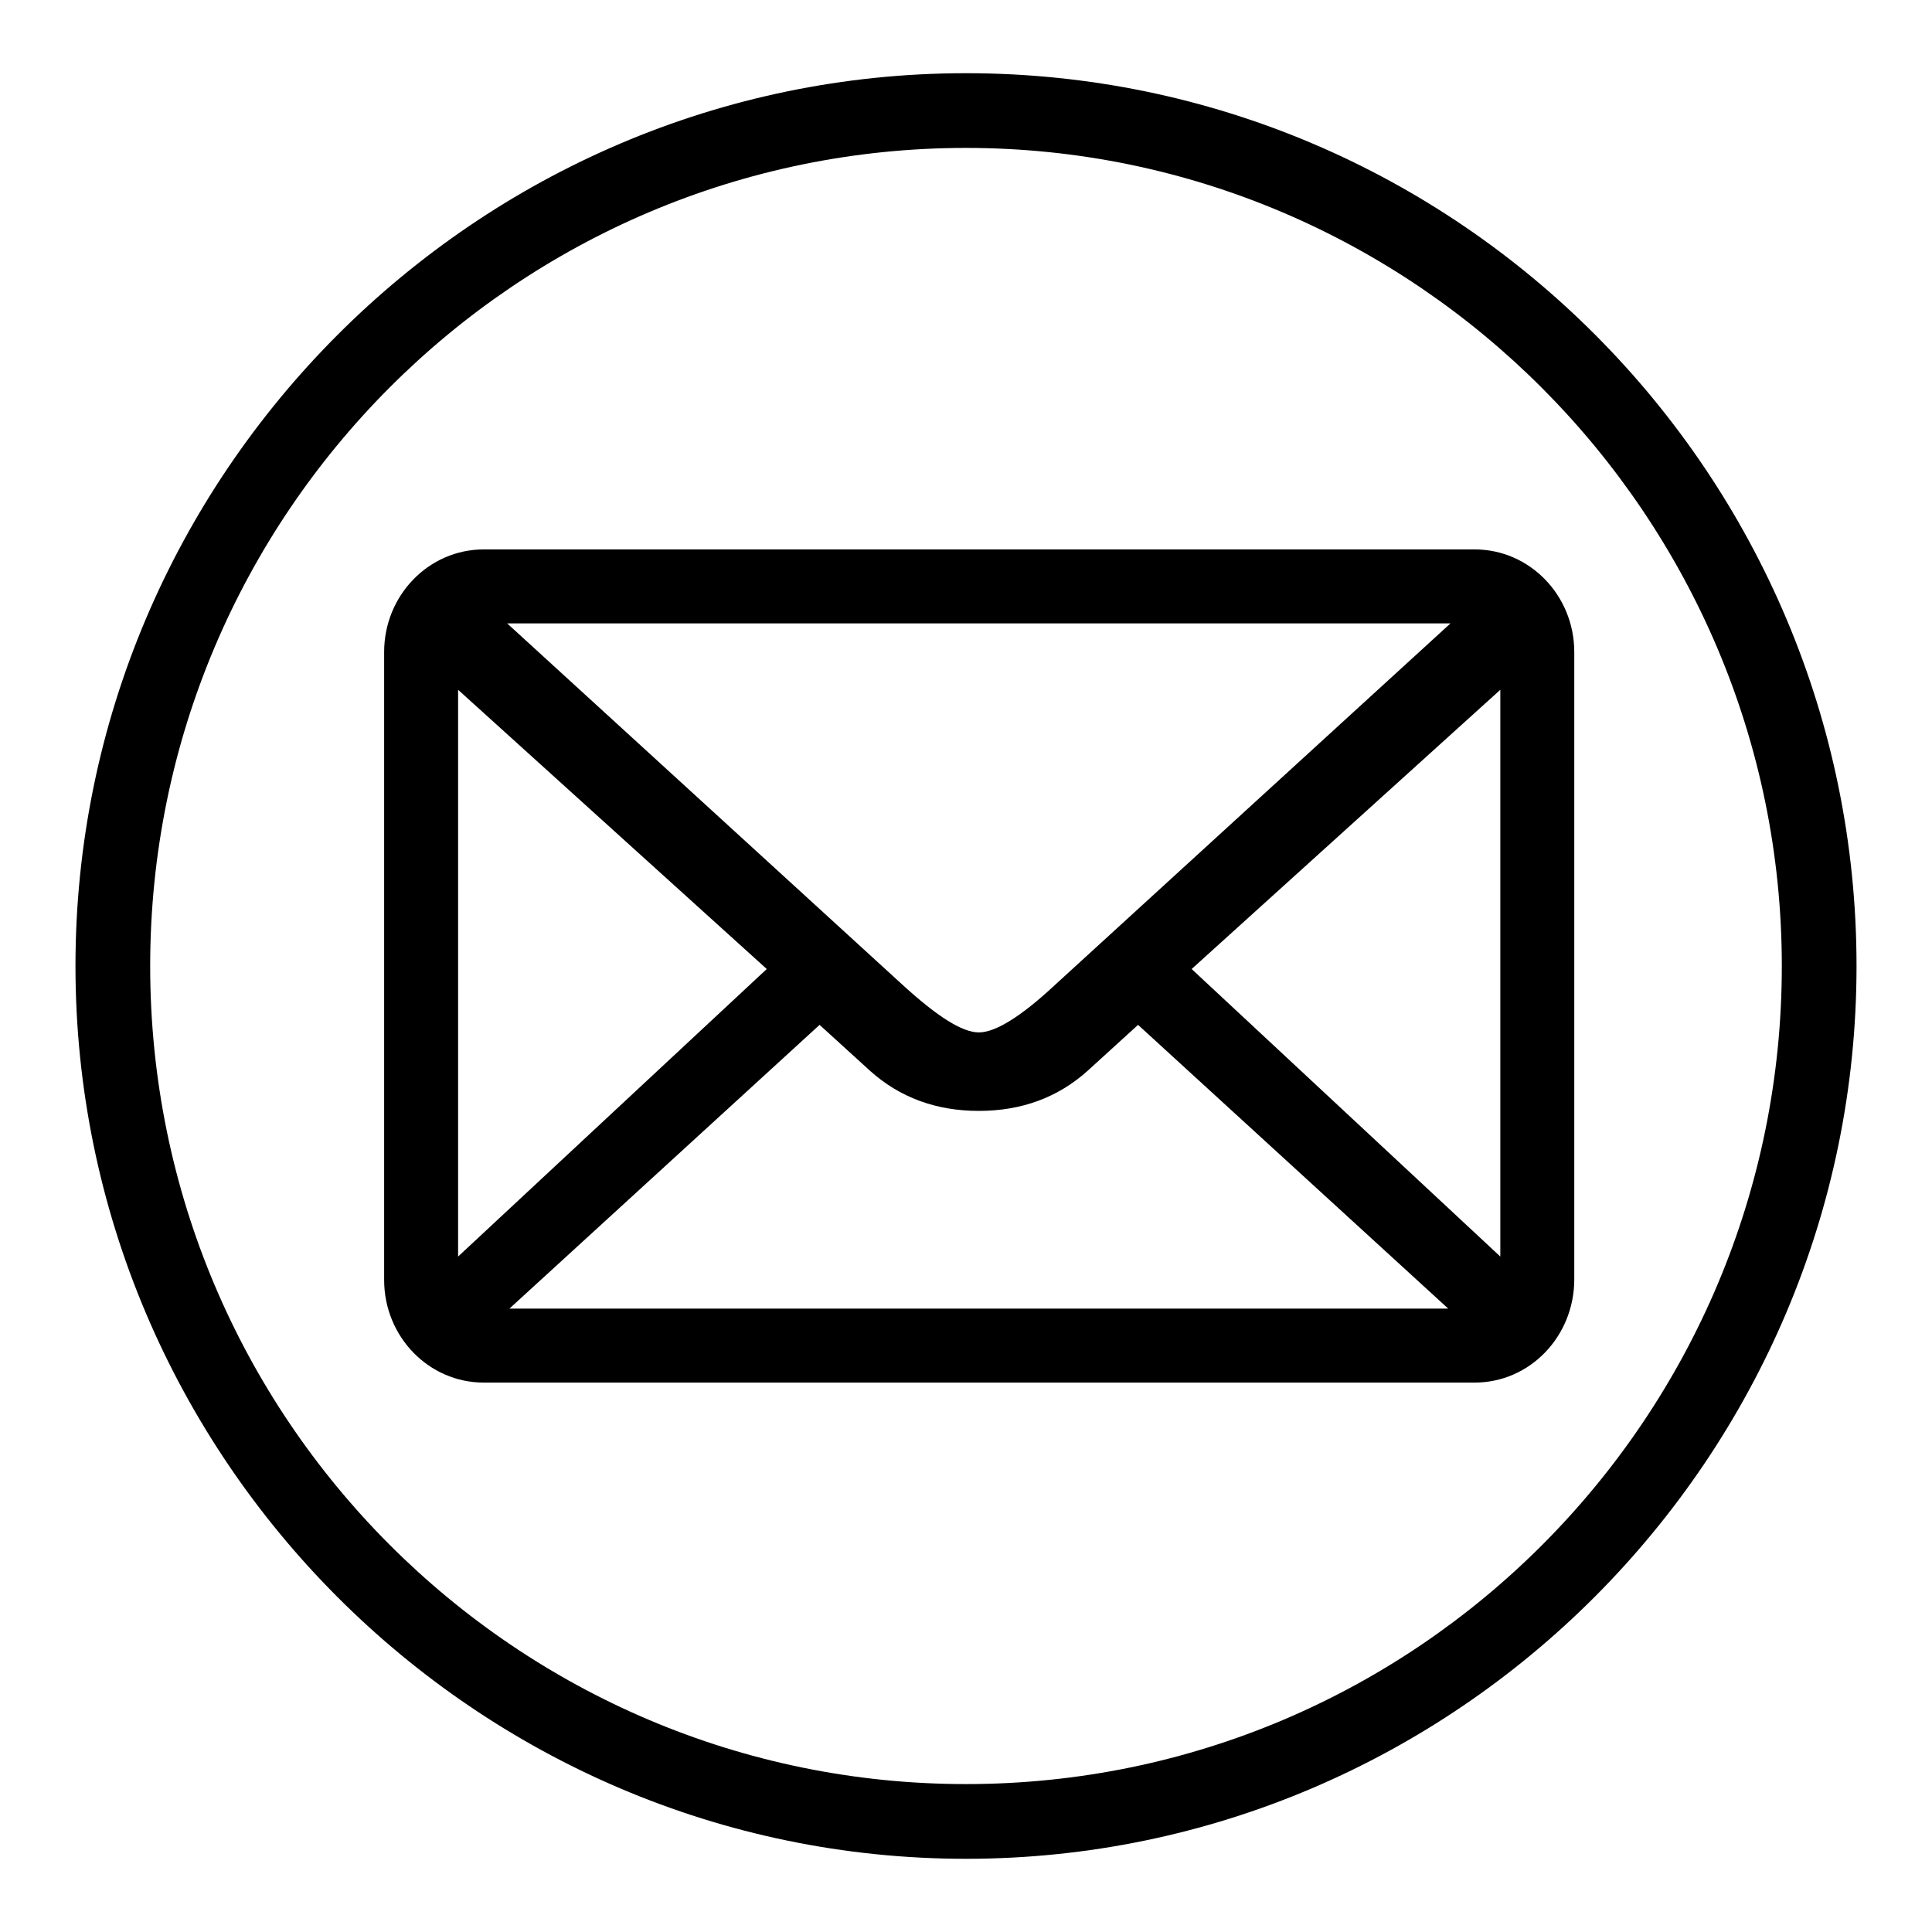
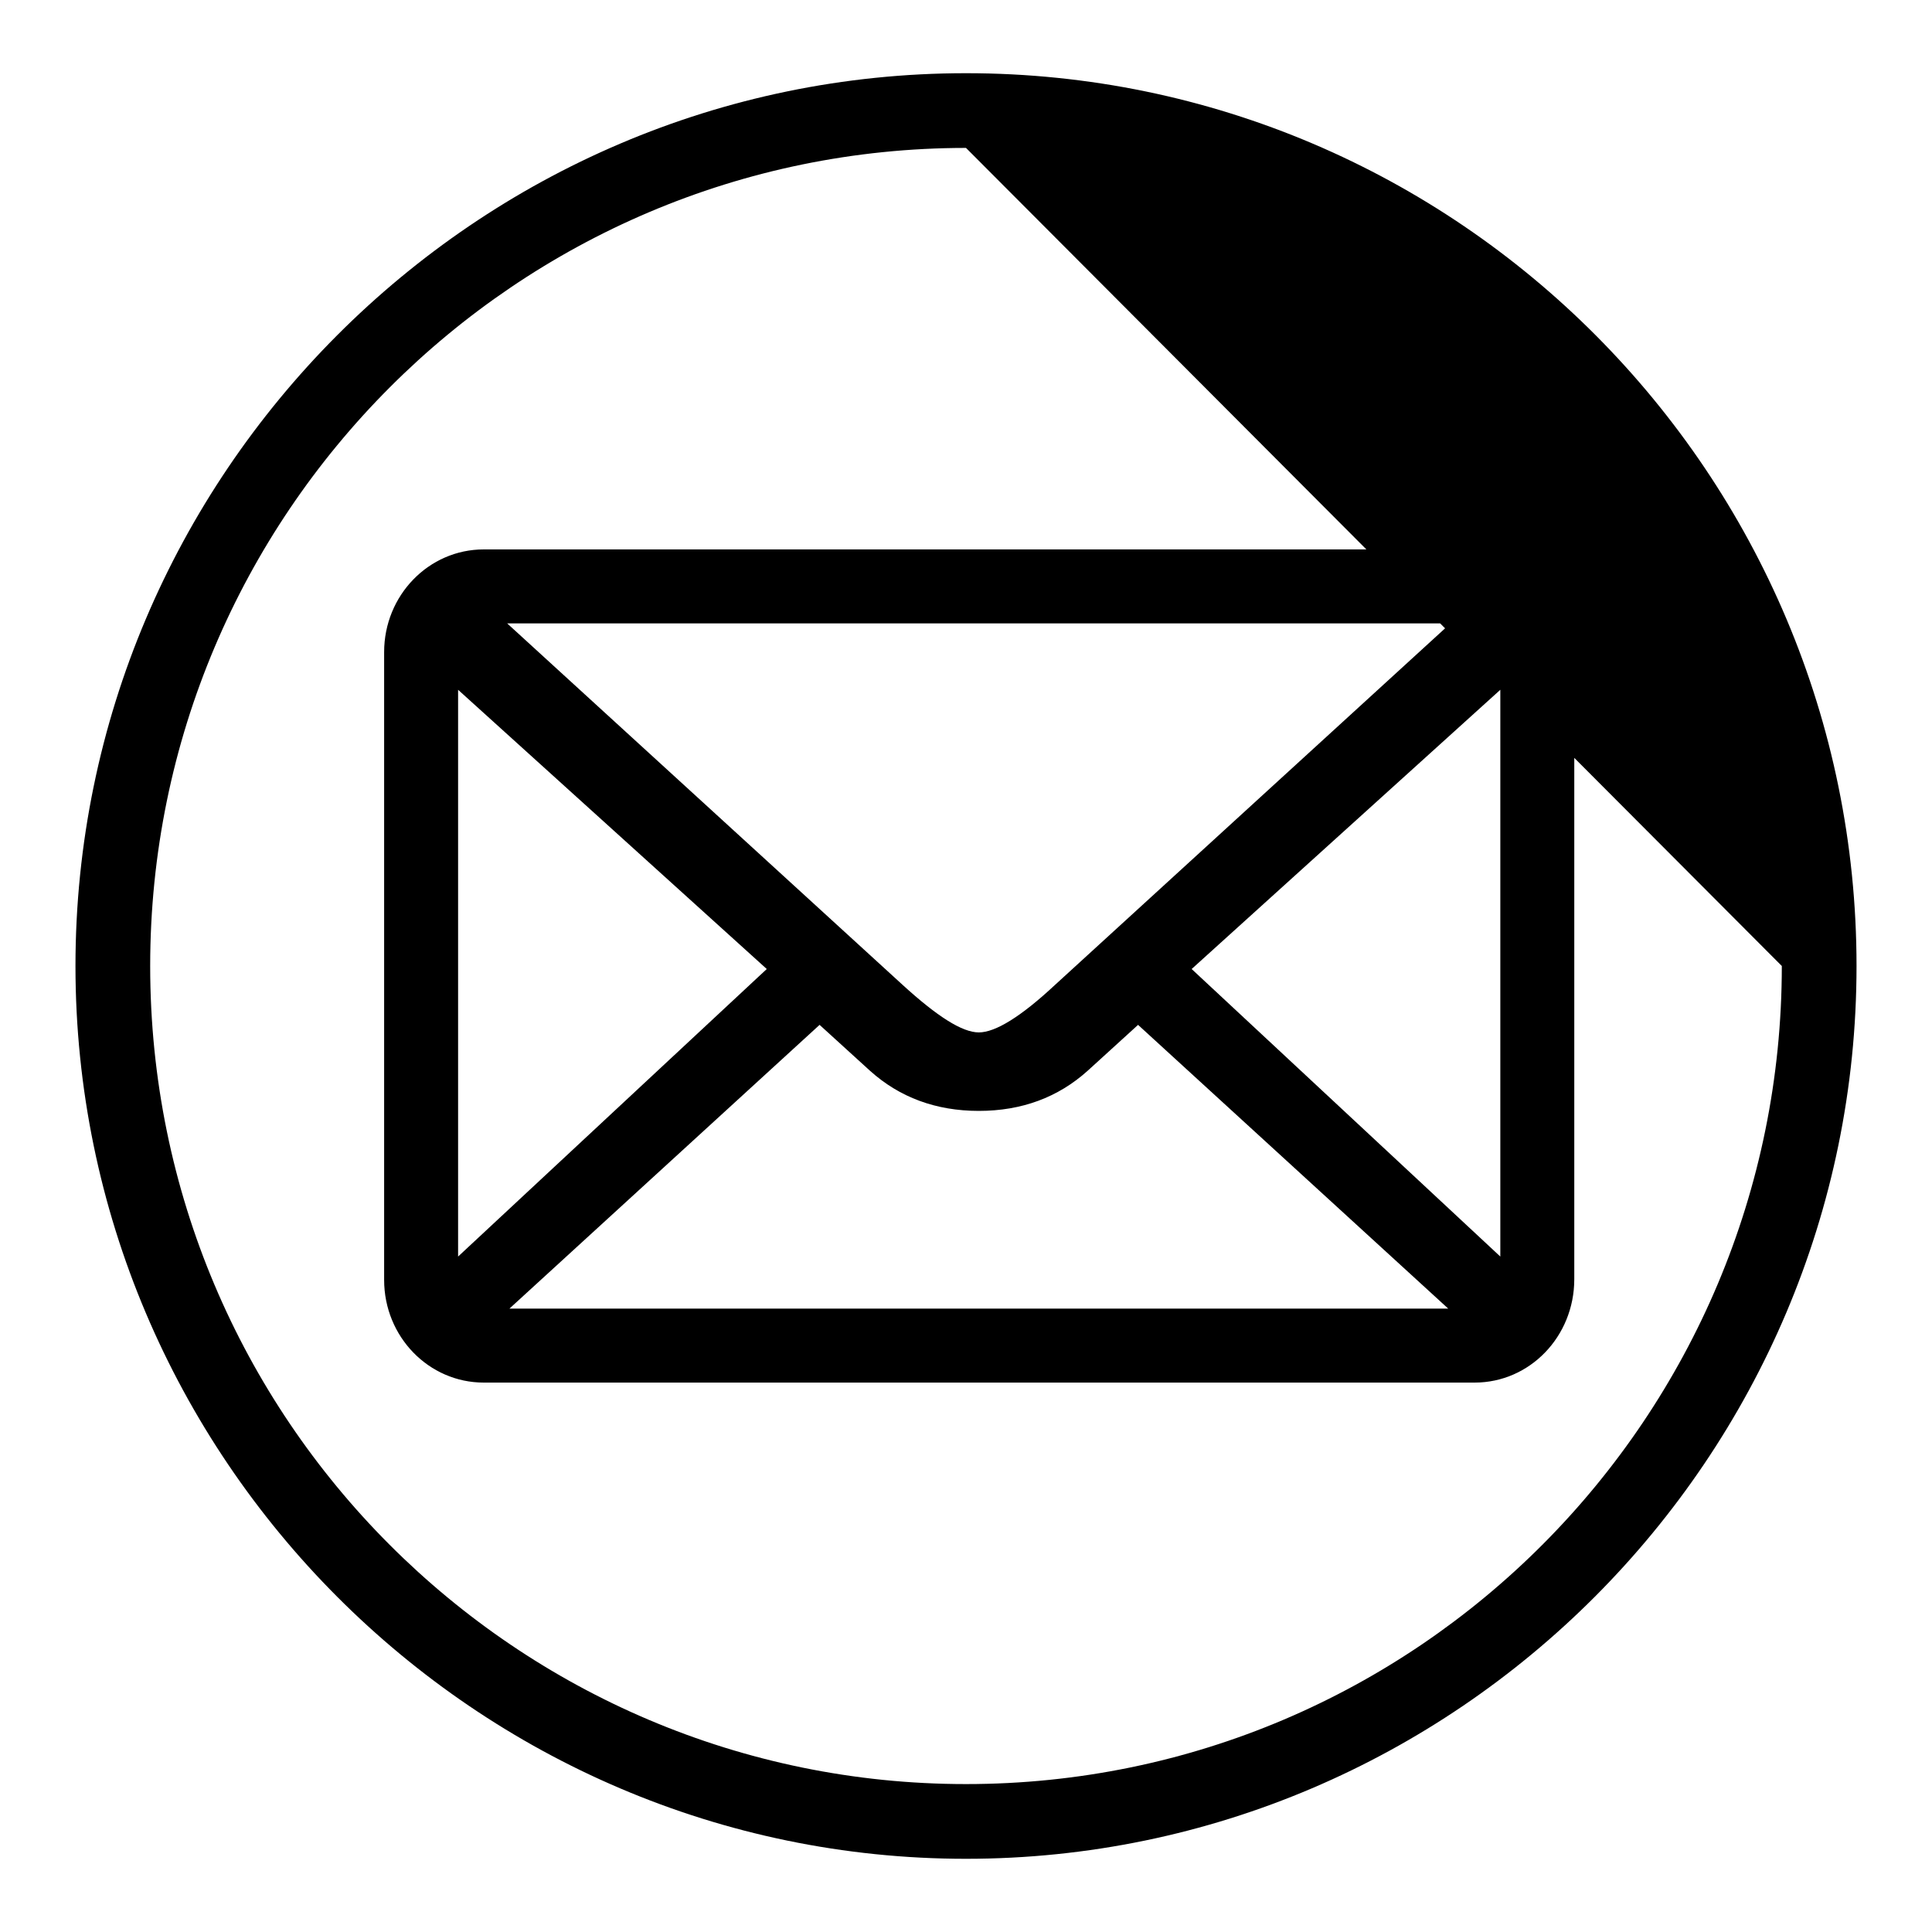
<svg xmlns="http://www.w3.org/2000/svg" version="1.1" x="0px" y="0px" viewBox="0 0 256 256" style="enable-background:new 0 0 256 256;" xml:space="preserve">
  <style type="text/css">
	.st0{fill:#000000;}
</style>
  <g class="st0">
-     <path d="M128,246.3c-64.9,0-118-53.2-118-118.3C10,62.9,63.1,9.7,128,9.7c65.2,0,         118,53.2,118,118.3C246,193.1,192.9,246.3,128,246.3L128,246.3z M128,19.6C68.5,19.6,19.9,68.1,19.9,         128c0,60,48.6,108.4,108.1,108.4c59.8,0,108.1-48.7,108.1-108.4C236.1,68.4,187.5,19.6,128,19.6L128,         19.6z M195.4,183.2H64.1c-7.3,0-13.2-6.1-13.2-13.6V86.4c0-7.5,5.9-13.6,13.2-13.6h131.3c7.3,0,13.2,         6.1,13.2,13.6v83.1C208.6,177.1,202.7,183.2,195.4,183.2L195.4,183.2z M191.9,173.4l-41.1-37.6l-6.7,         6.1c-3.9,3.5-8.7,5.3-14.4,5.3c-5.7,0-10.5-1.8-14.4-5.3l-6.7-6.1l-41.1,37.6H191.9L191.9,173.4z M60.7,         91.4v75.1l40.9-38.1L60.7,91.4L60.7,91.4z M67.2,82.6l52.4,47.9c4.6,4.2,7.9,6.3,10.1,6.3s5.6-2.1,         10.1-6.3l52.4-47.9H67.2L67.2,82.6z M198.8,91.4l-40.9,37l40.9,38.1V91.4L198.8,91.4z" />
+     <path d="M128,246.3c-64.9,0-118-53.2-118-118.3C10,62.9,63.1,9.7,128,9.7c65.2,0,         118,53.2,118,118.3C246,193.1,192.9,246.3,128,246.3L128,246.3z M128,19.6C68.5,19.6,19.9,68.1,19.9,         128c0,60,48.6,108.4,108.1,108.4c59.8,0,108.1-48.7,108.1-108.4L128,         19.6z M195.4,183.2H64.1c-7.3,0-13.2-6.1-13.2-13.6V86.4c0-7.5,5.9-13.6,13.2-13.6h131.3c7.3,0,13.2,         6.1,13.2,13.6v83.1C208.6,177.1,202.7,183.2,195.4,183.2L195.4,183.2z M191.9,173.4l-41.1-37.6l-6.7,         6.1c-3.9,3.5-8.7,5.3-14.4,5.3c-5.7,0-10.5-1.8-14.4-5.3l-6.7-6.1l-41.1,37.6H191.9L191.9,173.4z M60.7,         91.4v75.1l40.9-38.1L60.7,91.4L60.7,91.4z M67.2,82.6l52.4,47.9c4.6,4.2,7.9,6.3,10.1,6.3s5.6-2.1,         10.1-6.3l52.4-47.9H67.2L67.2,82.6z M198.8,91.4l-40.9,37l40.9,38.1V91.4L198.8,91.4z" />
  </g>
</svg>